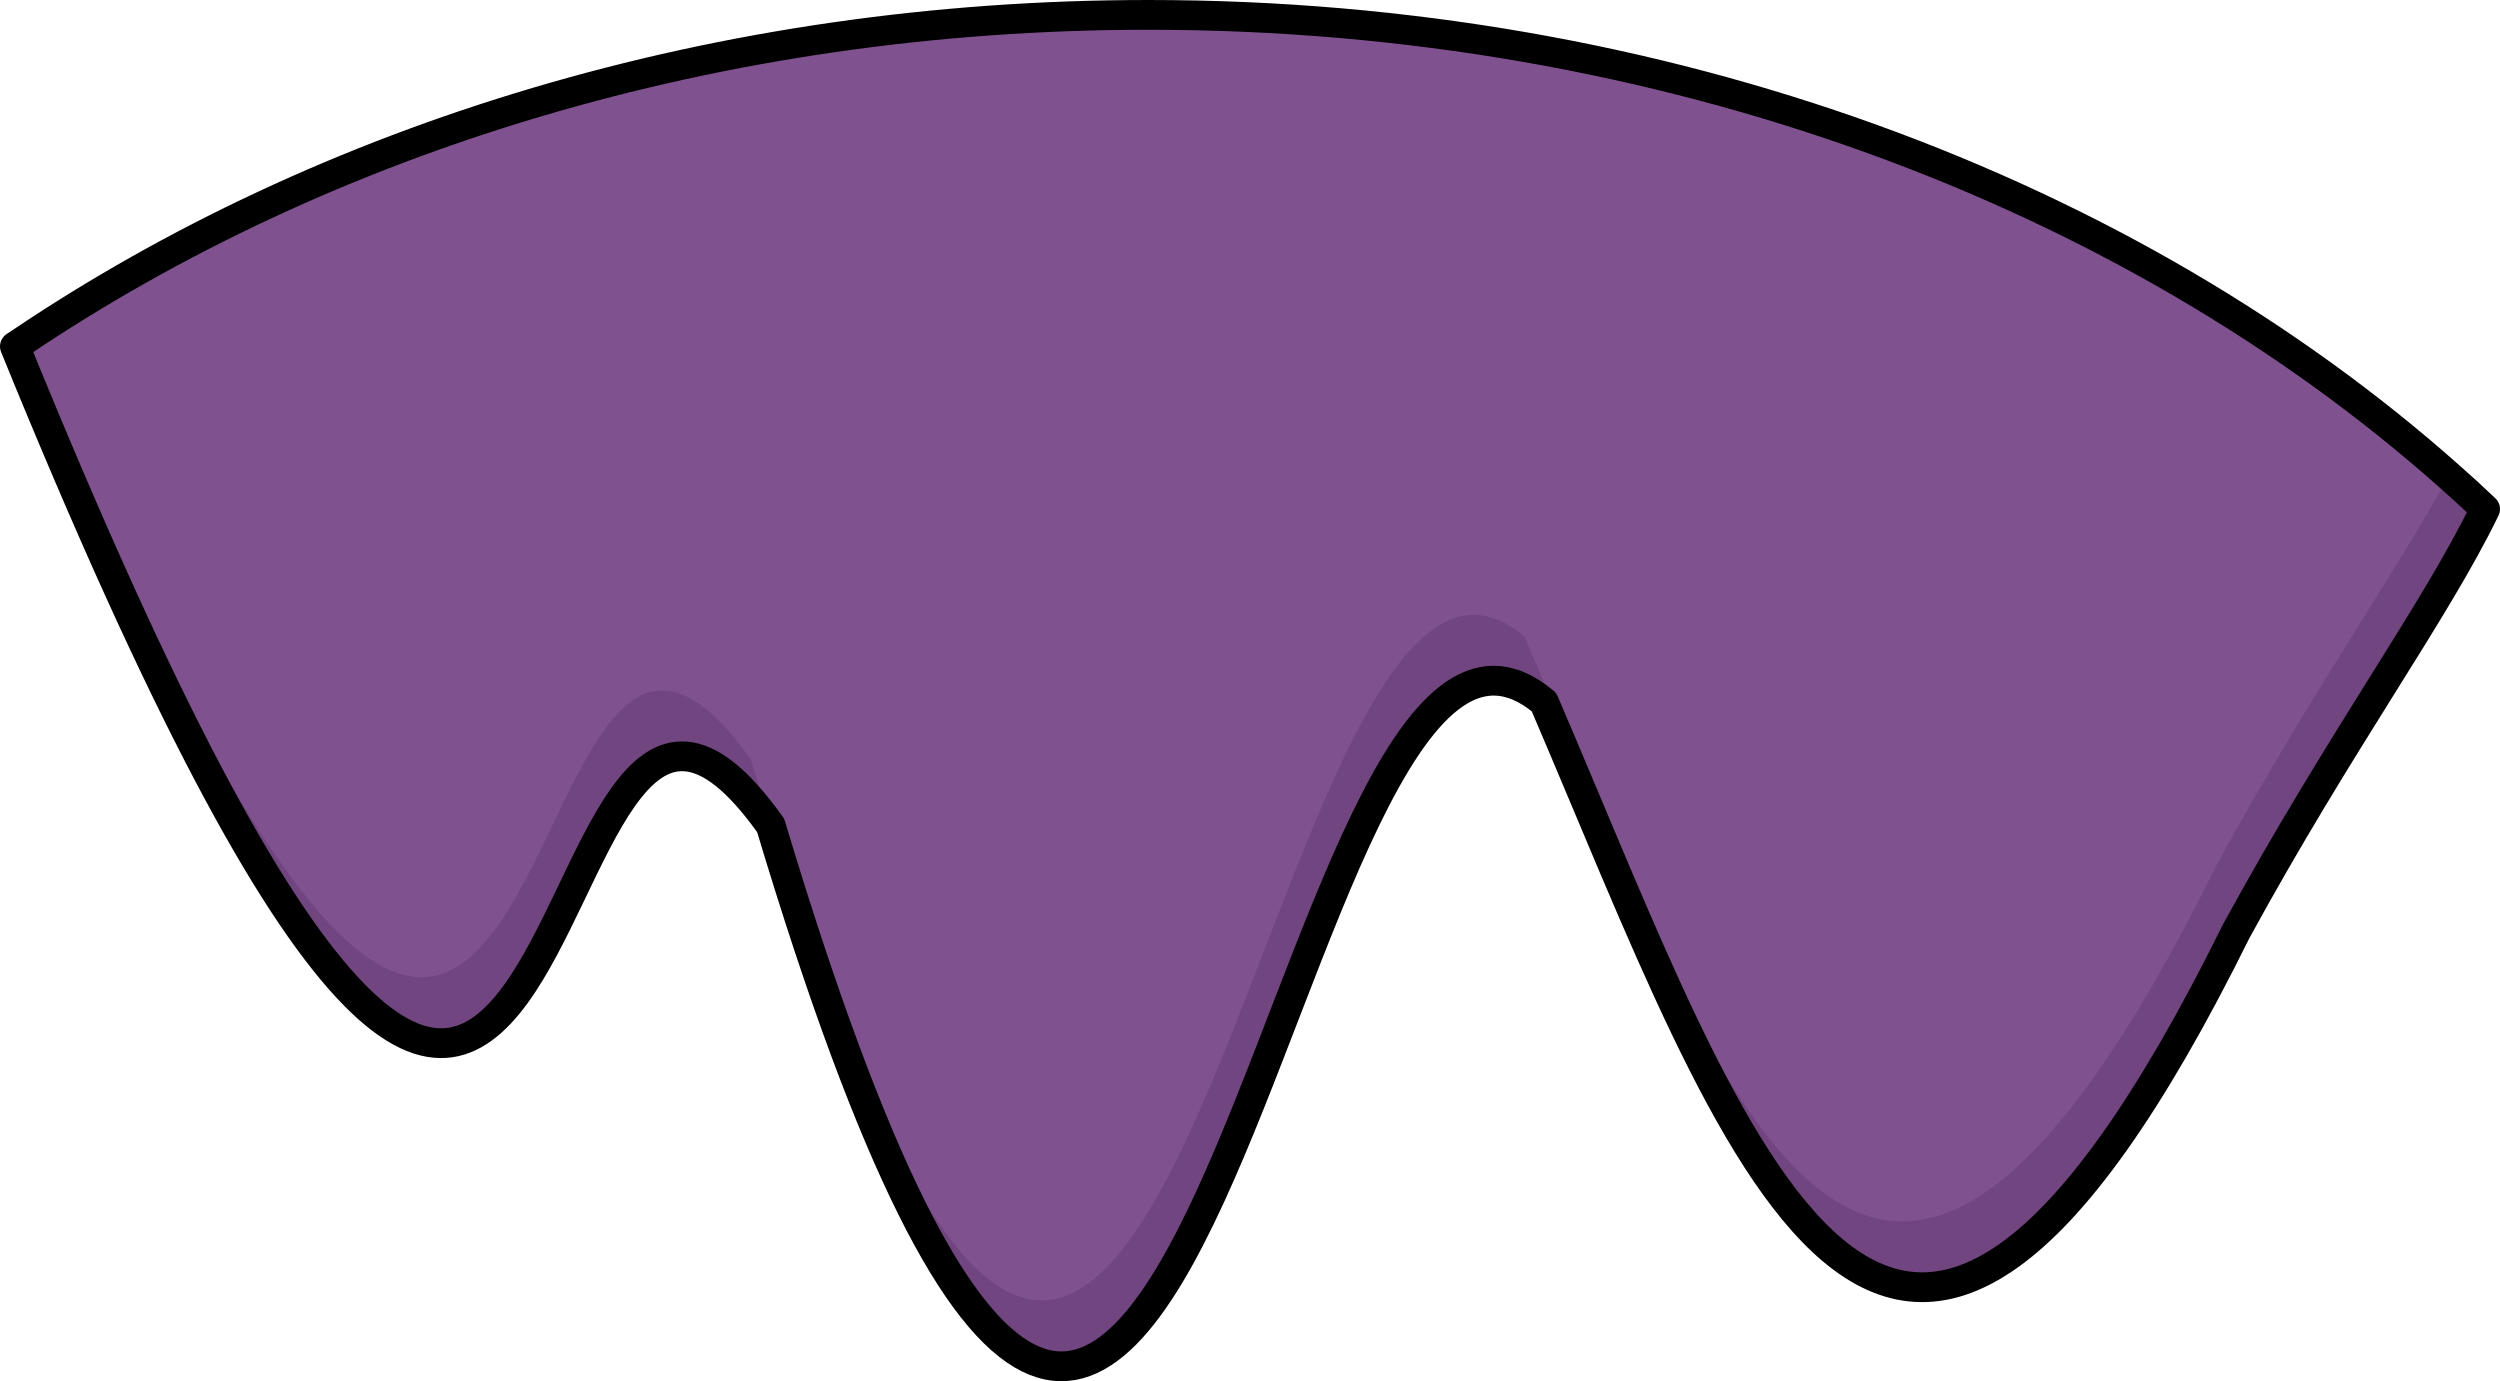
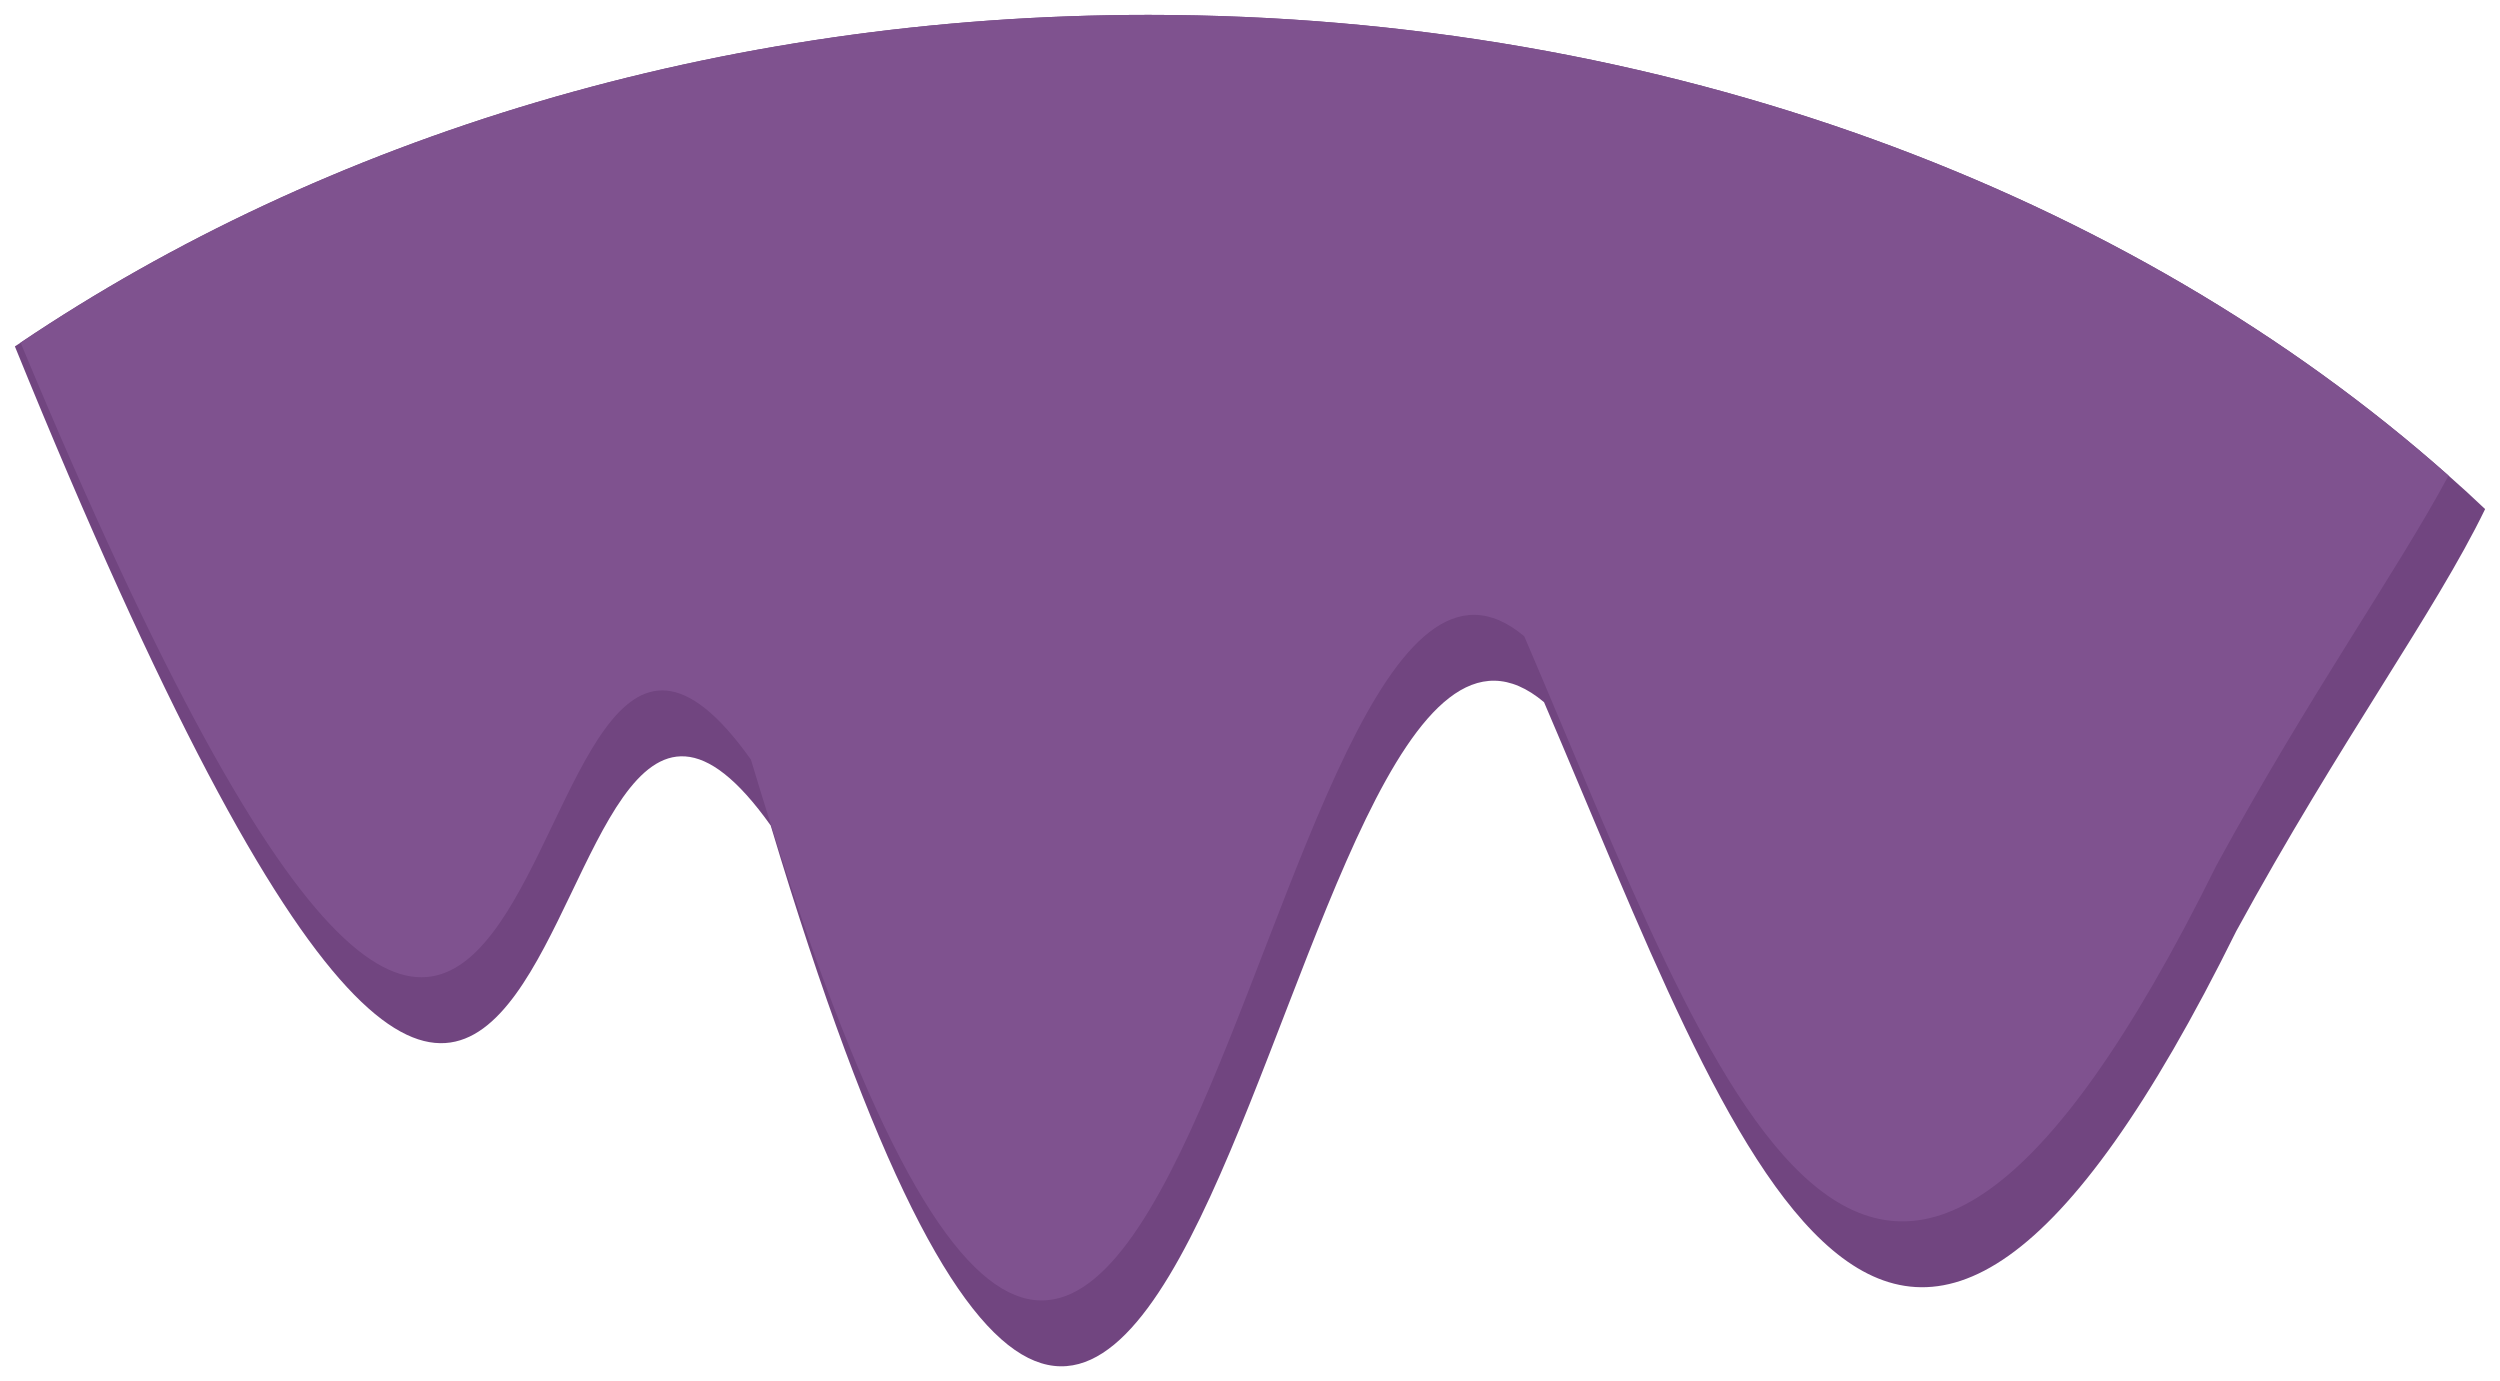
<svg xmlns="http://www.w3.org/2000/svg" version="1.1" id="Camada_1" x="0px" y="0px" width="83.999px" height="46.408px" viewBox="0 0 83.999 46.408" enable-background="new 0 0 83.999 46.408" xml:space="preserve">
  <g>
    <path fill="#714580" d="M83.499,17.105c-1.681,3.47-4.864,7.773-8.362,14.181c-11.681,23.621-16.733,7.524-23.258-7.693   c-9.214-7.759-12.029,50.669-25.984,4.143C16.851,15.02,20.552,60.943,0.5,11.639c0.066-0.042,0.127-0.085,0.193-0.127   C10.895,4.643,24.13,0.5,38.588,0.5c17.368,0,32.971,5.979,43.682,15.48C82.689,16.347,83.099,16.724,83.499,17.105z" />
    <path fill="#7F528F" d="M82.27,15.98c-1.766,3.282-4.656,7.335-7.797,13.093c-11.681,23.621-16.733,7.524-23.258-7.693   c-9.214-7.759-12.029,50.669-25.984,4.143c-8.912-12.533-5.447,31.883-24.539-14.011C10.895,4.643,24.13,0.5,38.588,0.5   C55.957,0.5,71.559,6.479,82.27,15.98z" />
-     <path fill="none" stroke="#000000" stroke-linecap="round" stroke-linejoin="round" stroke-miterlimit="10" d="M83.499,17.105   c-1.681,3.47-4.864,7.773-8.362,14.181c-11.681,23.621-16.733,7.524-23.258-7.693c-9.214-7.759-12.029,50.669-25.984,4.143   C16.851,15.02,20.552,60.943,0.5,11.639c0.066-0.042,0.127-0.085,0.193-0.127C10.895,4.643,24.13,0.5,38.588,0.5   c17.368,0,32.971,5.979,43.682,15.48C82.689,16.347,83.099,16.724,83.499,17.105z" />
  </g>
</svg>